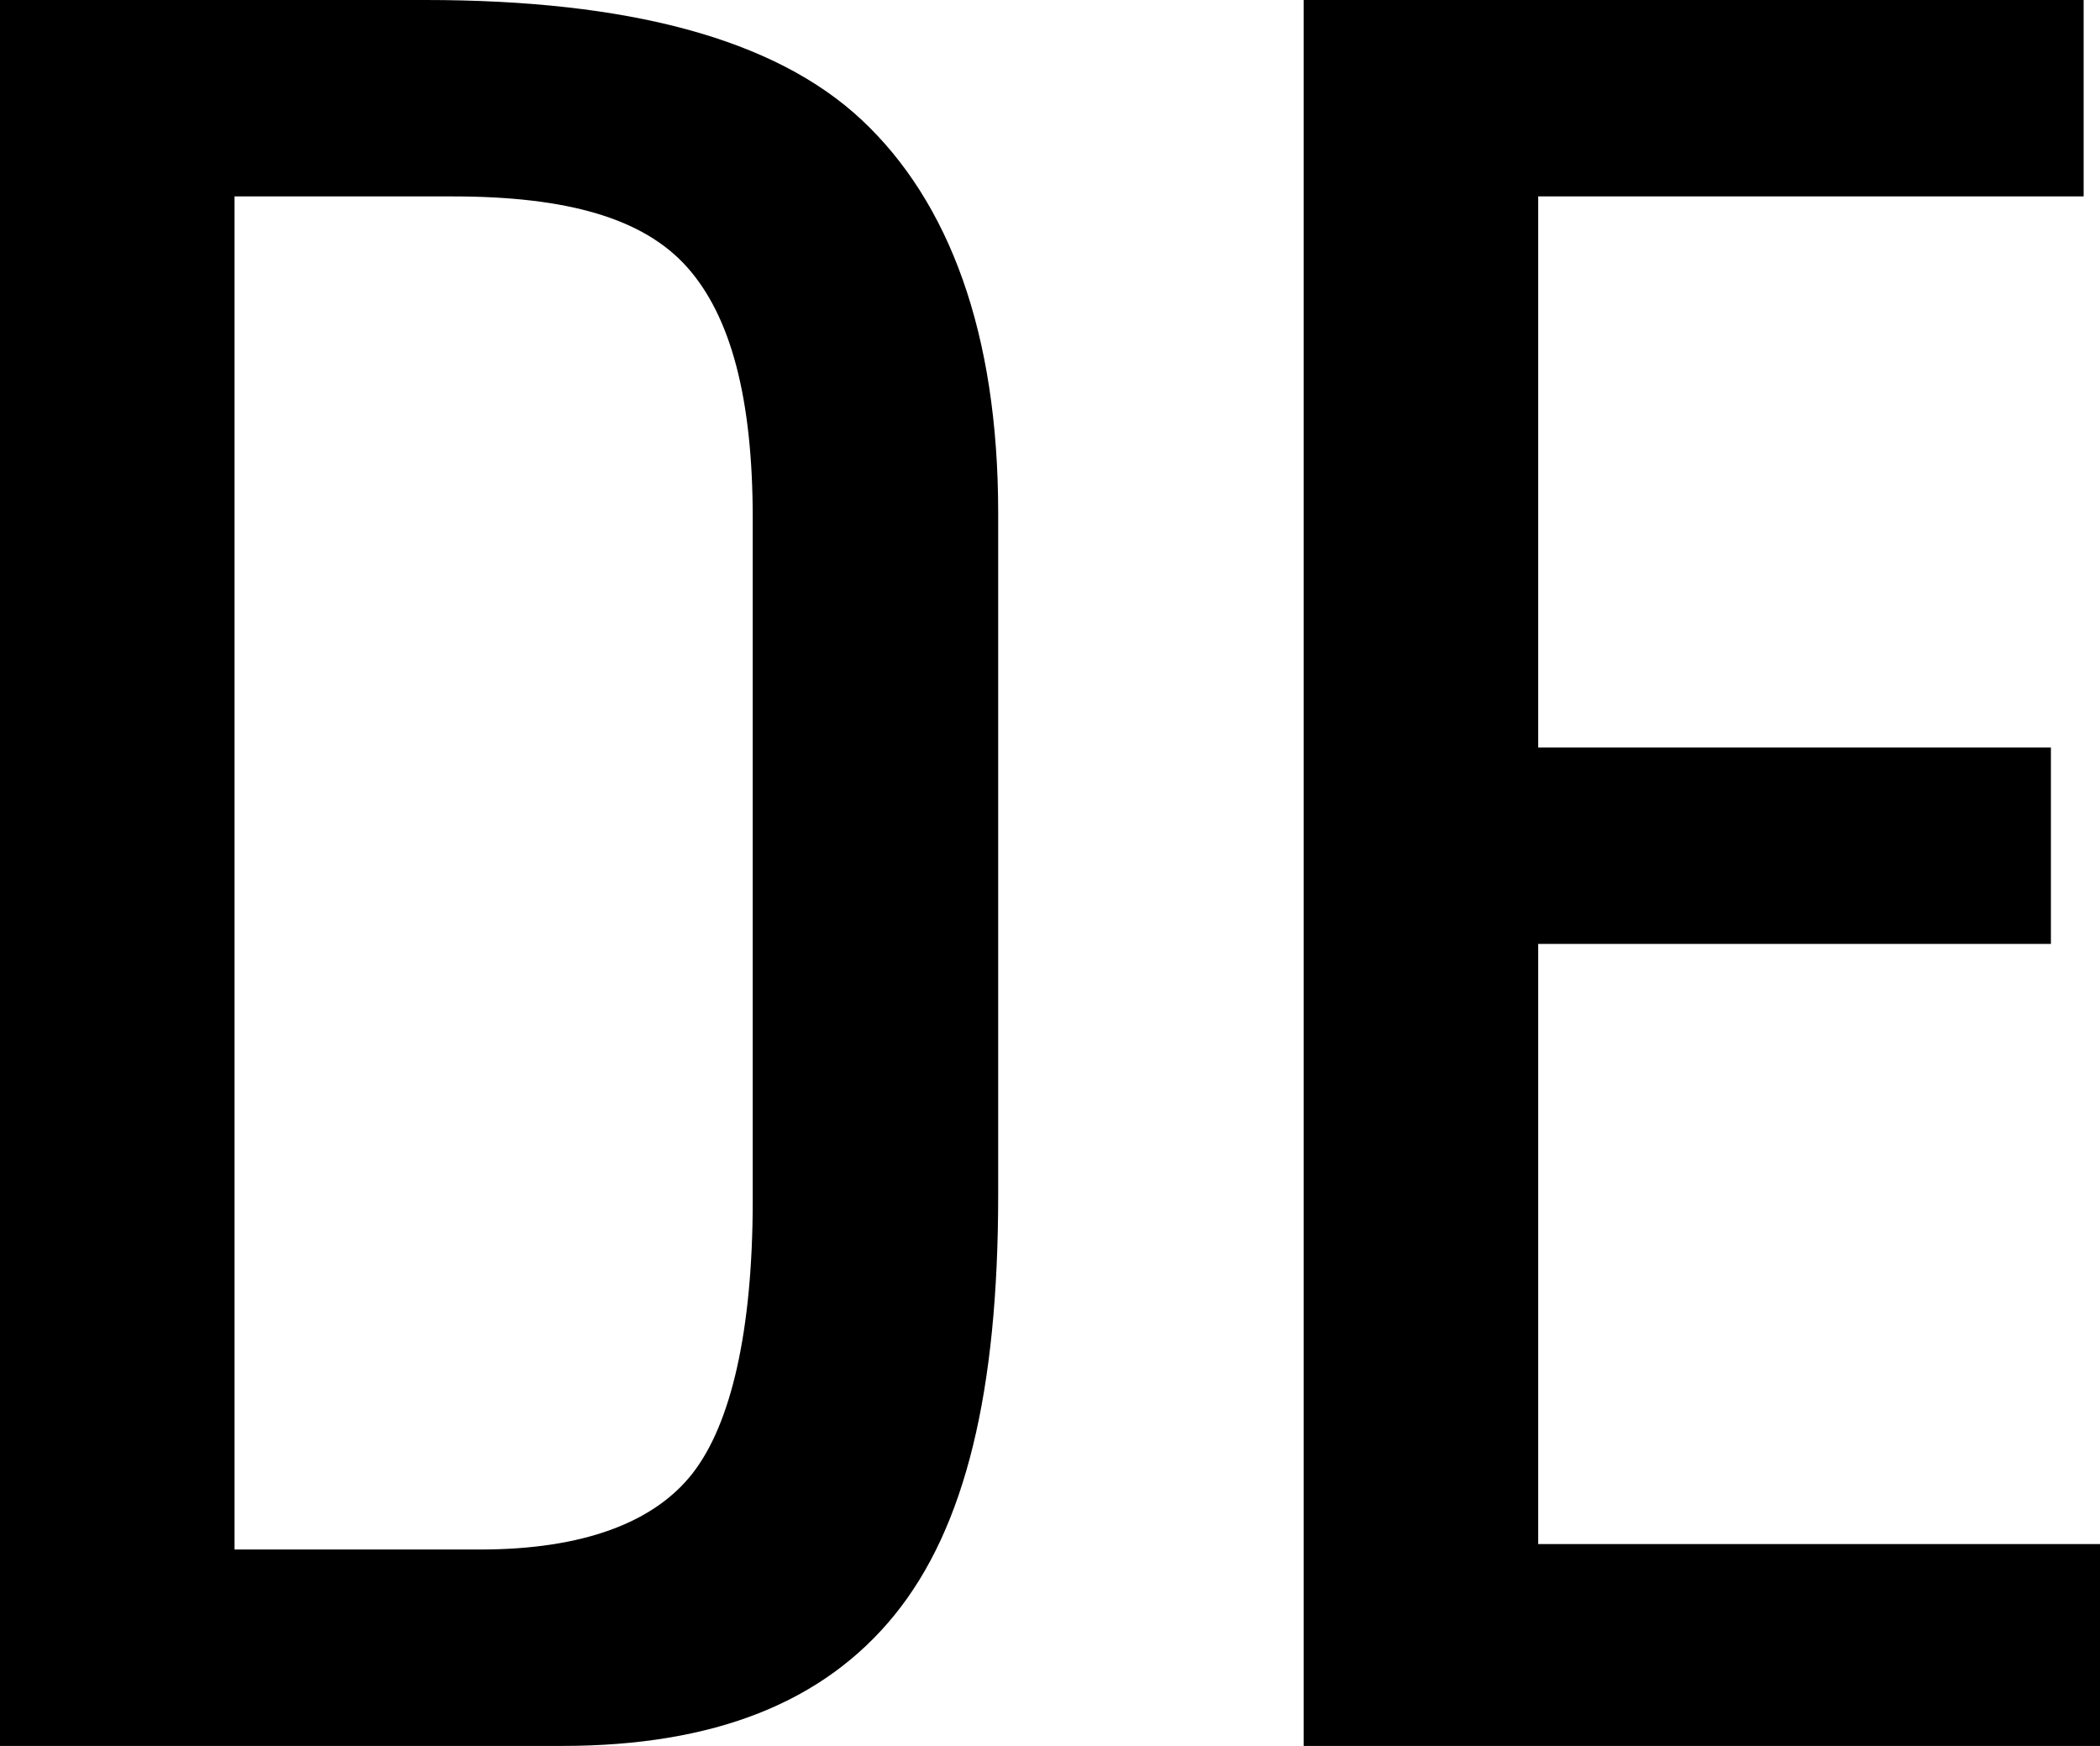
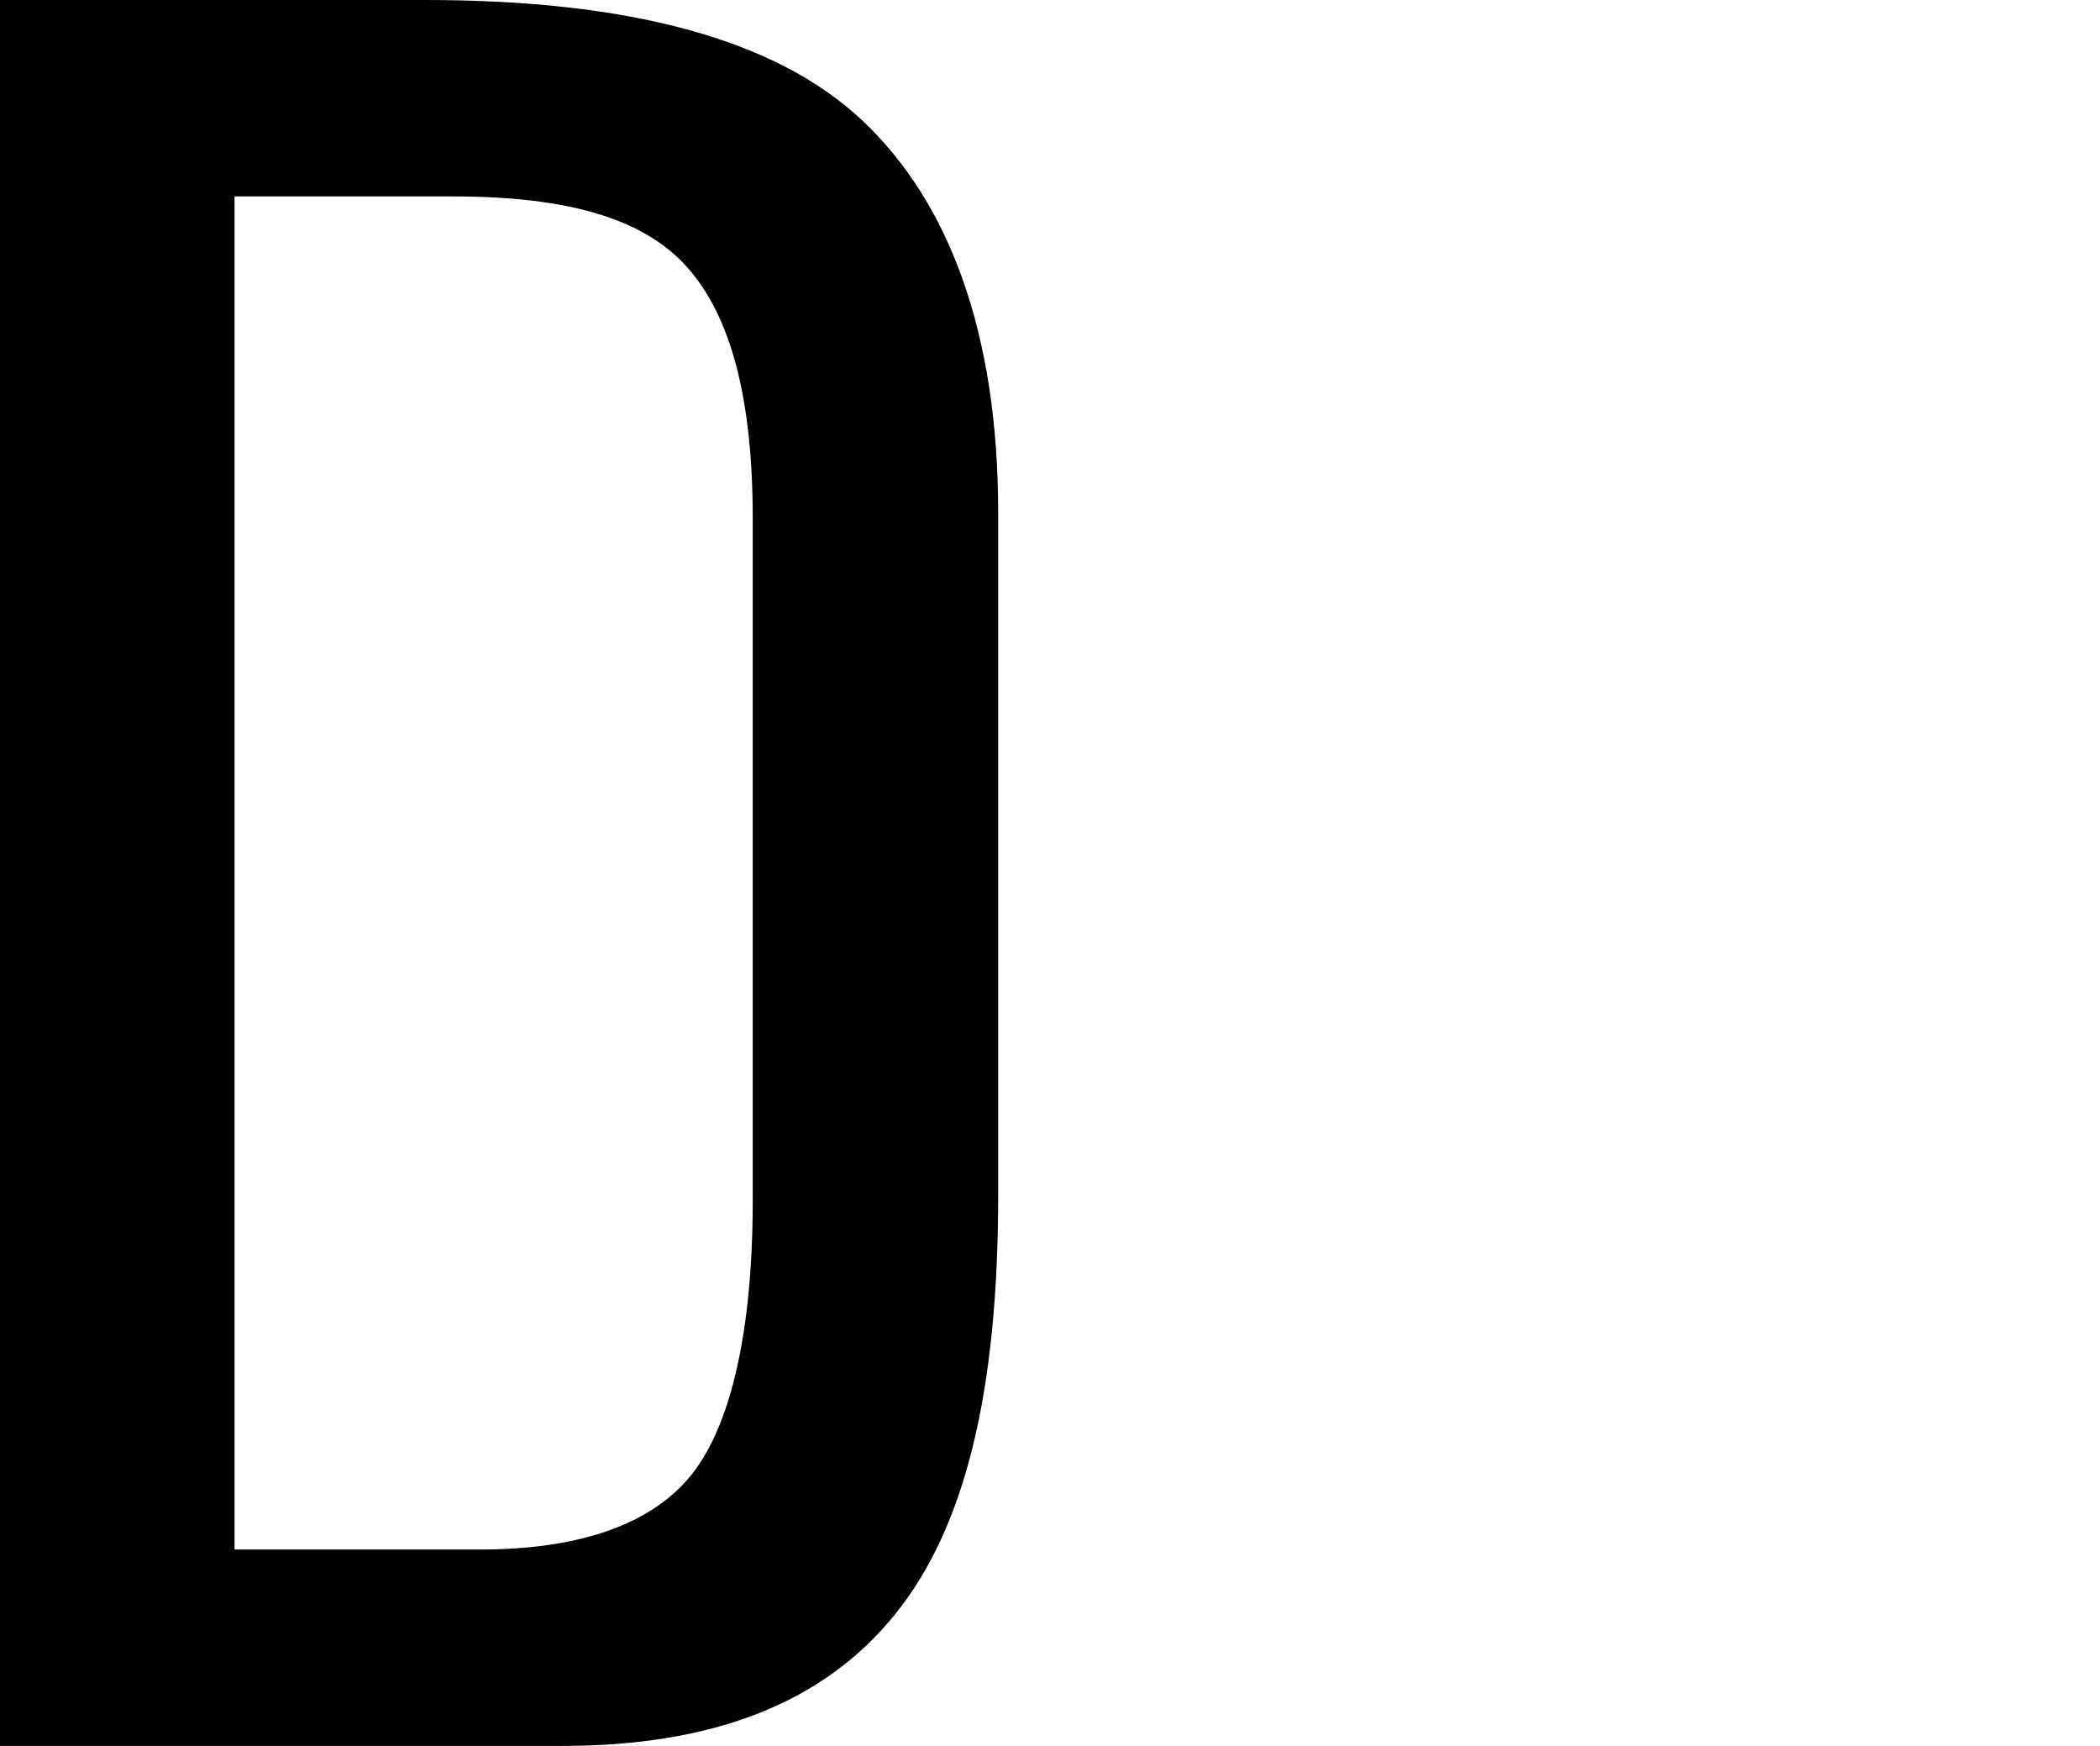
<svg xmlns="http://www.w3.org/2000/svg" version="1.1" id="Layer_1" x="0px" y="0px" viewBox="0 0 38.5 32" style="enable-background:new 0 0 38.5 32;" xml:space="preserve">
  <g>
-     <path d="M0,0h2.2h5.6c3.7,0,6.4,0.7,8,2.2c1.6,1.5,2.5,3.9,2.5,7.2v12.5c0,3.6-0.6,6.1-1.9,7.7c-1.3,1.6-3.3,2.4-6.1,2.4H2.2H0V0z    M4.4,28.4h4.4c1.9,0,3.2-0.5,3.9-1.4s1.1-2.6,1.1-5V9.5c0-2.2-0.4-3.7-1.2-4.6s-2.2-1.3-4.3-1.3h-4V28.4z" />
-     <path d="M23.9,32V0h14.3v1.8v1.8h-10v10.1h9.4v1.8v1.8h-9.4v11h10.3v1.8V32H23.9z" />
+     <path d="M0,0h2.2h5.6c3.7,0,6.4,0.7,8,2.2c1.6,1.5,2.5,3.9,2.5,7.2v12.5c0,3.6-0.6,6.1-1.9,7.7c-1.3,1.6-3.3,2.4-6.1,2.4H2.2H0V0z    M4.4,28.4h4.4c1.9,0,3.2-0.5,3.9-1.4s1.1-2.6,1.1-5V9.5c0-2.2-0.4-3.7-1.2-4.6s-2.2-1.3-4.3-1.3h-4V28.4" />
  </g>
</svg>